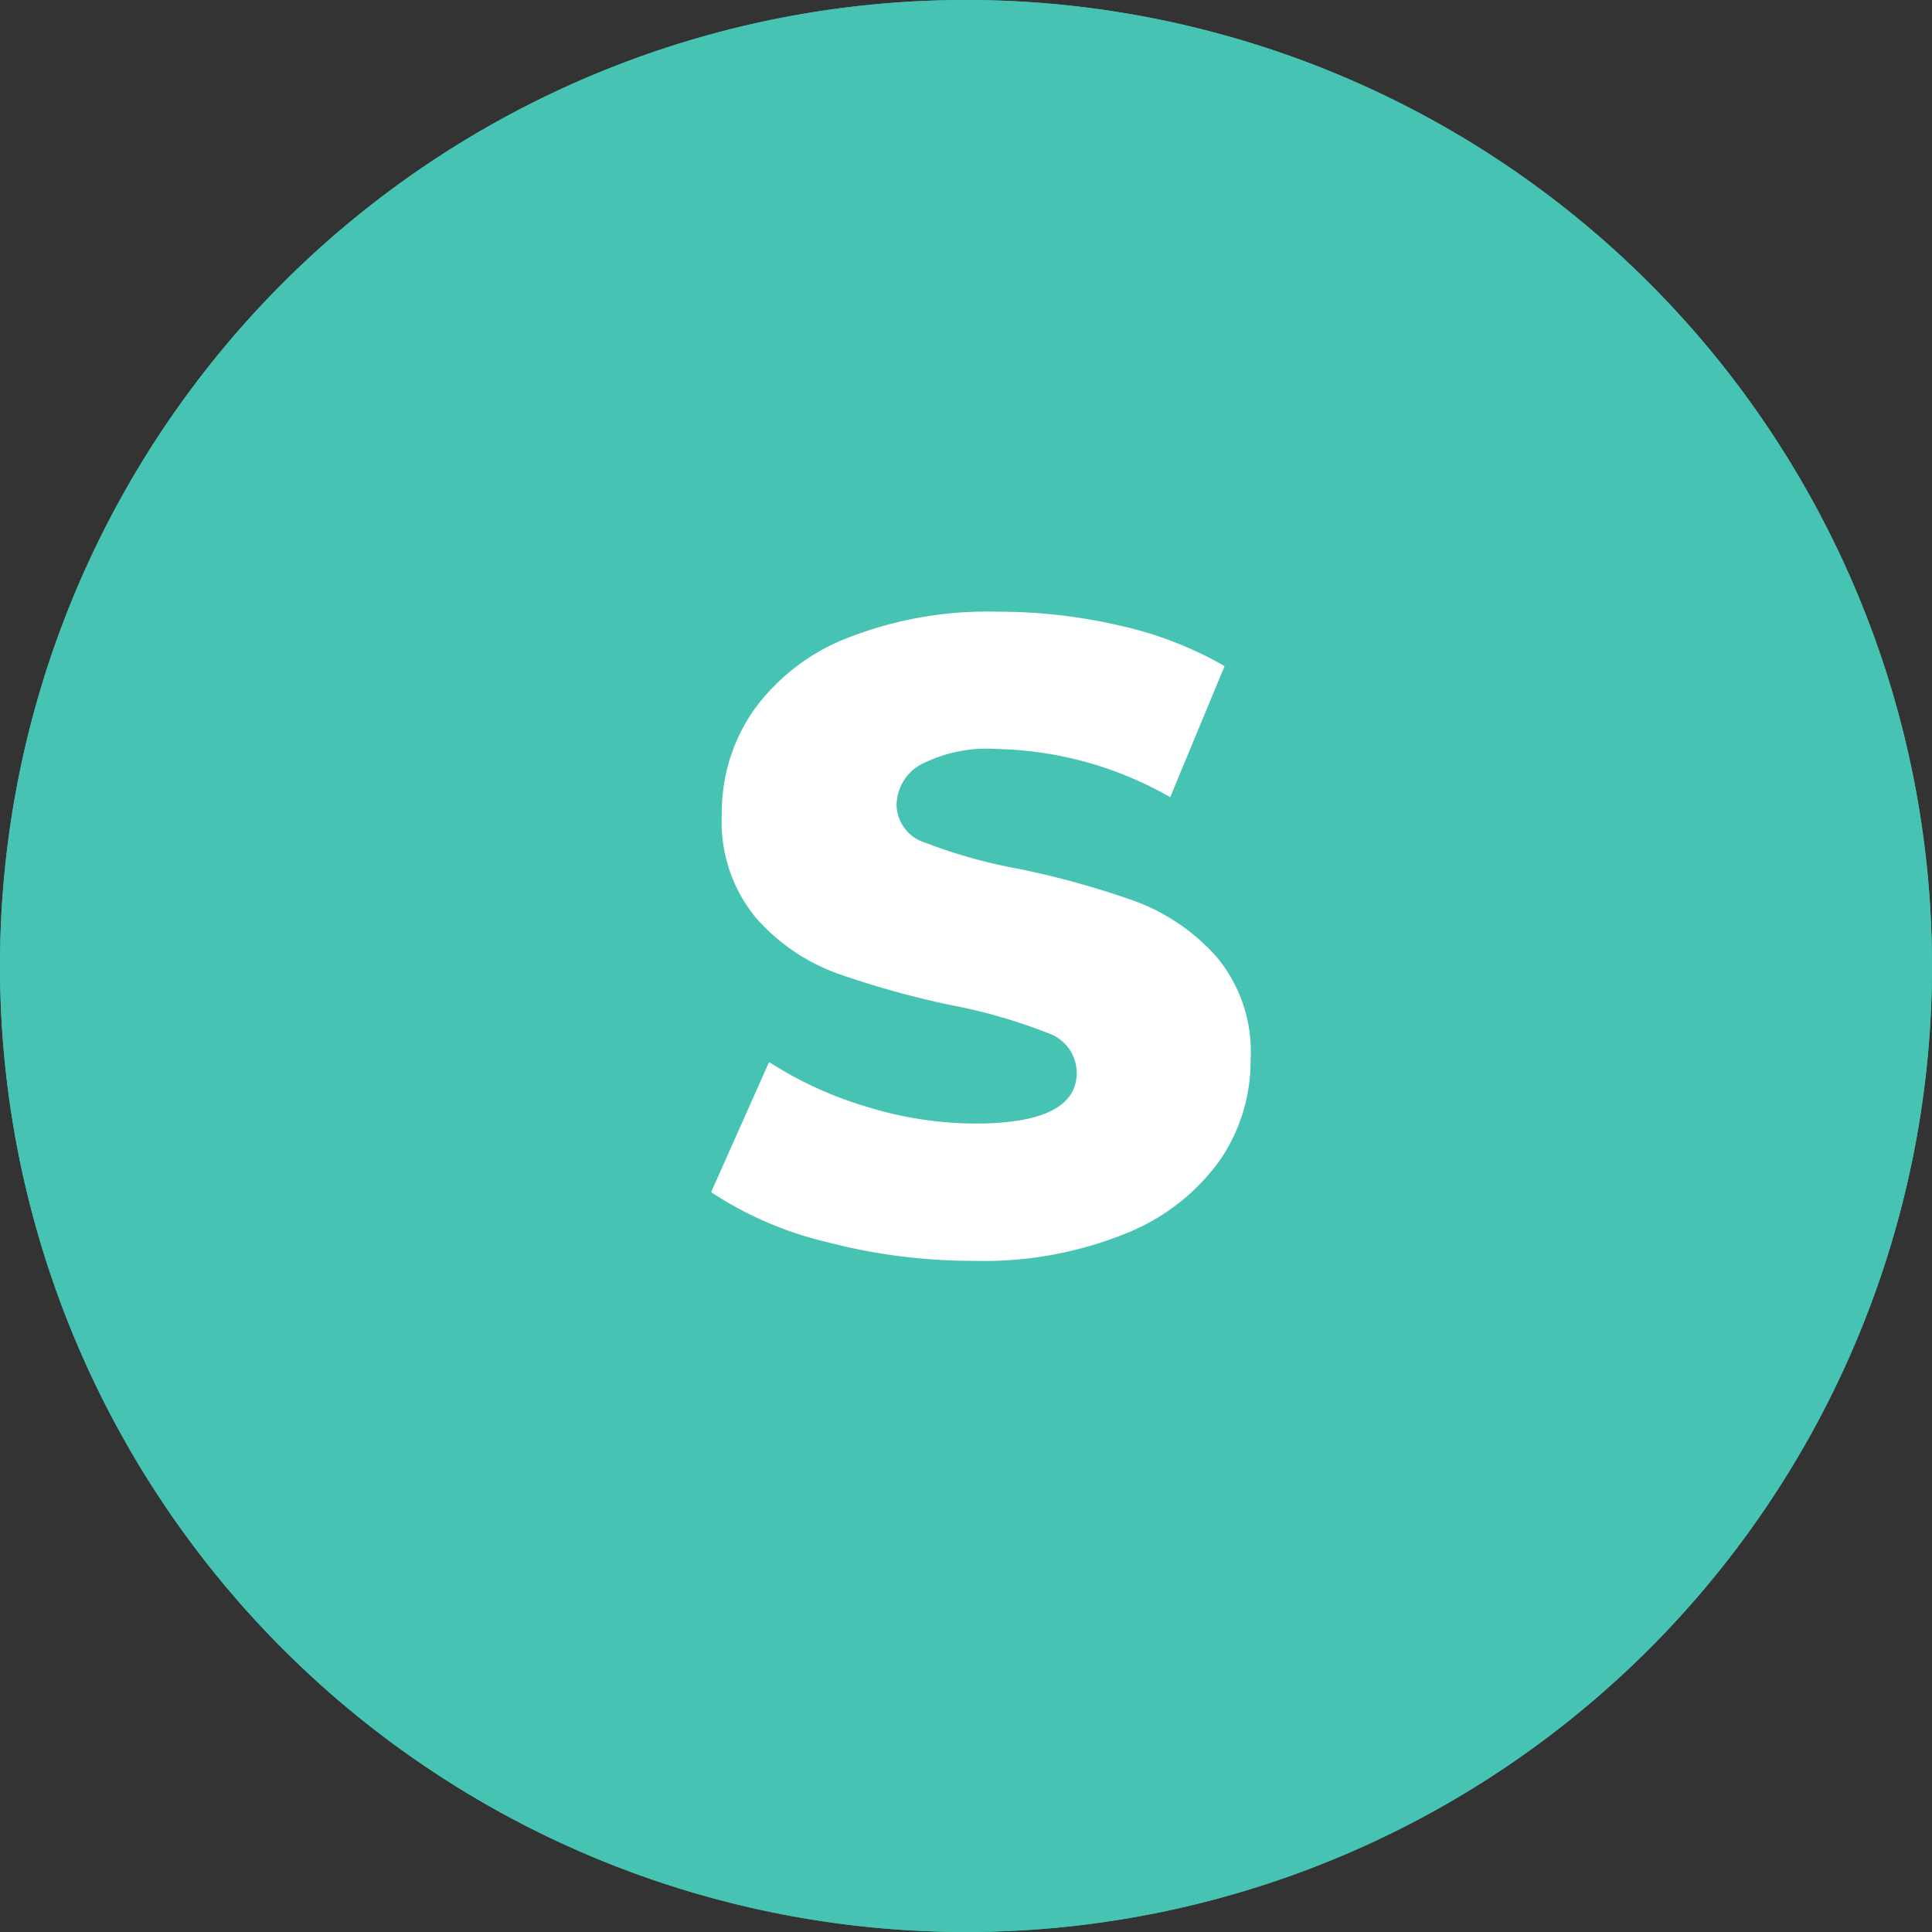
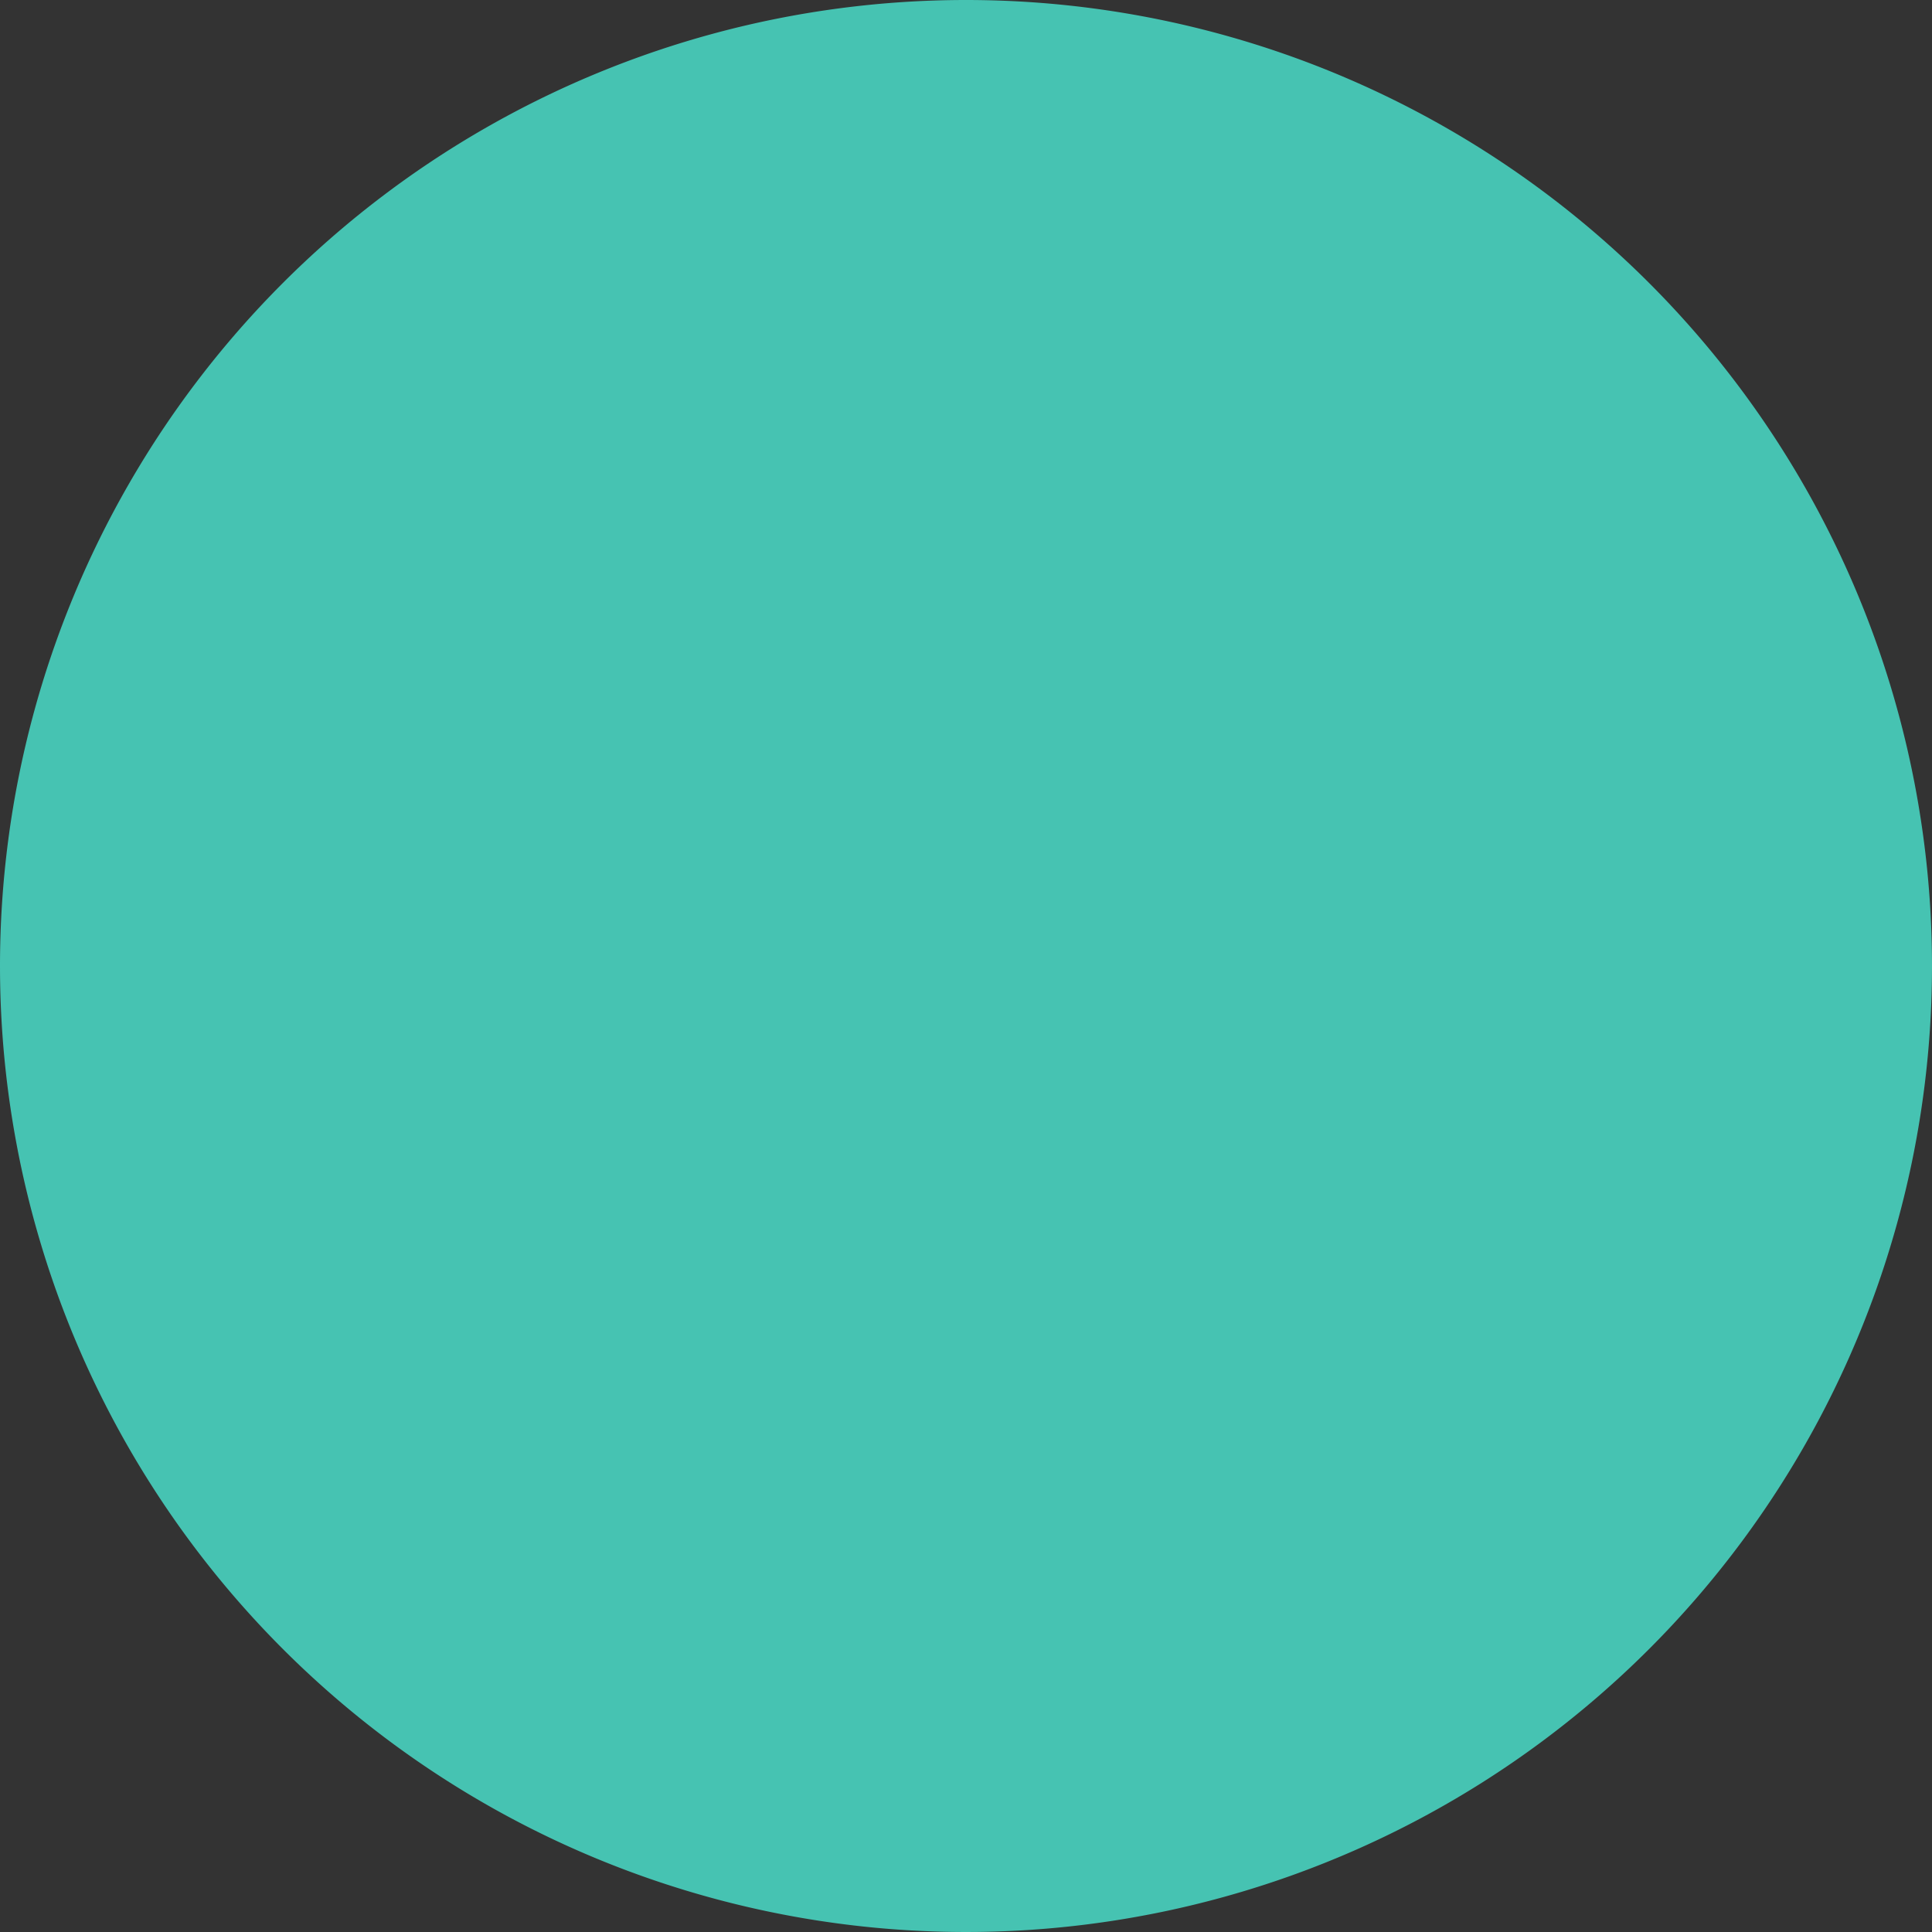
<svg xmlns="http://www.w3.org/2000/svg" width="65" height="65" viewBox="0 0 65 65">
  <rect x="0" y="0" width="65" height="65" fill="#333333" stroke="none" />
  <g id="S" transform="translate(-1139 -1099.852)">
    <path id="Path_80638" data-name="Path 80638" d="M32.5,0A32.5,32.5,0,1,1,0,32.5,32.5,32.5,0,0,1,32.5,0Z" transform="translate(1139 1099.852)" fill="#46c3b2" />
-     <path id="Rectangle_2426_-_Outline" data-name="Rectangle 2426 - Outline" d="M32.5,1A31.509,31.509,0,0,0,20.239,61.525,31.508,31.508,0,0,0,44.761,3.475,31.3,31.3,0,0,0,32.5,1m0-1A32.5,32.5,0,1,1,0,32.5,32.5,32.5,0,0,1,32.5,0Z" transform="translate(1139 1099.852)" fill="#46c3b2" />
-     <path id="Path_80639" data-name="Path 80639" d="M-.225.42a19.414,19.414,0,0,1-4.95-.63,12.175,12.175,0,0,1-3.9-1.68l1.95-4.38a12.618,12.618,0,0,0,3.27,1.5,12.448,12.448,0,0,0,3.66.57q3.42,0,3.42-1.71A1.416,1.416,0,0,0,2.25-7.245,17.93,17.93,0,0,0-.885-8.16a29.922,29.922,0,0,1-3.96-1.095,6.665,6.665,0,0,1-2.73-1.875,5.066,5.066,0,0,1-1.14-3.48,6.024,6.024,0,0,1,1.05-3.465A7.026,7.026,0,0,1-4.53-20.52a12.9,12.9,0,0,1,5.115-.9,18.043,18.043,0,0,1,4.08.465A12.494,12.494,0,0,1,8.2-19.59l-1.83,4.41A12.225,12.225,0,0,0,.555-16.8a4.879,4.879,0,0,0-2.58.525,1.574,1.574,0,0,0-.81,1.365,1.353,1.353,0,0,0,.96,1.26,17.358,17.358,0,0,0,3.09.87,28.947,28.947,0,0,1,3.975,1.1,6.864,6.864,0,0,1,2.73,1.86A4.968,4.968,0,0,1,9.075-6.36a5.907,5.907,0,0,1-1.05,3.42A7.157,7.157,0,0,1,4.875-.5,12.741,12.741,0,0,1-.225.42Z" transform="translate(1172 1141.852)" fill="#fff" />
  </g>
</svg>